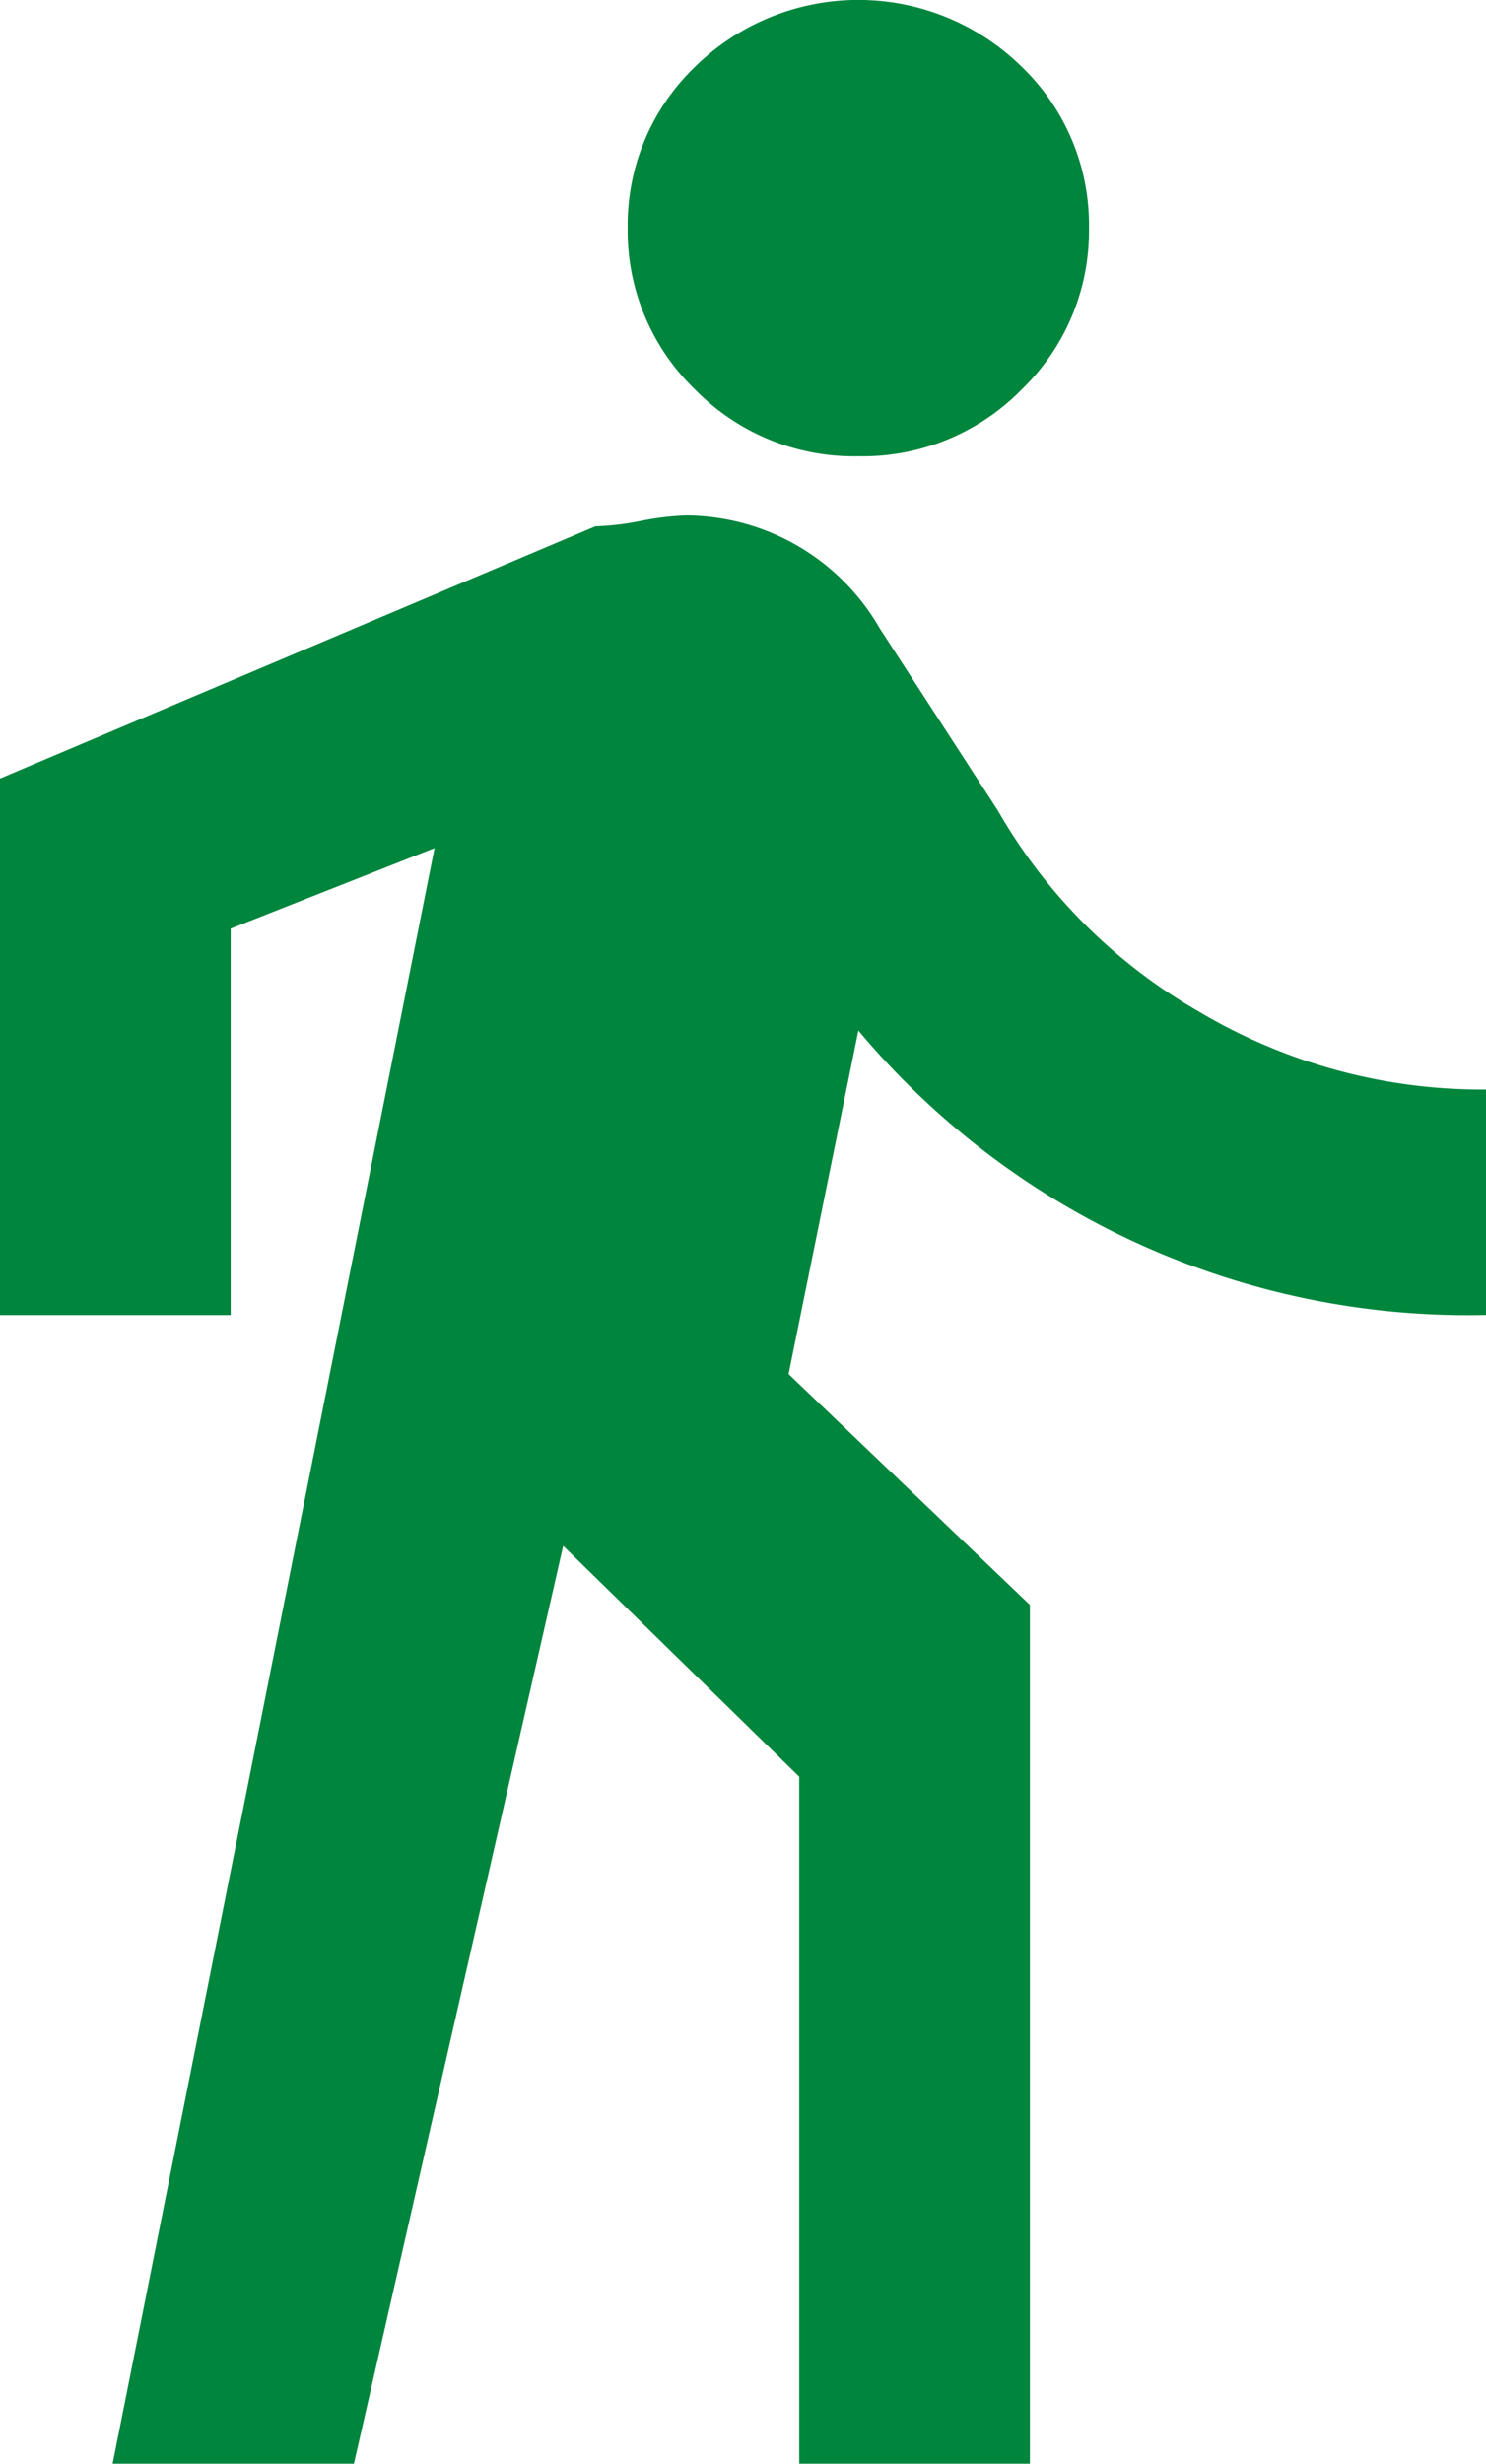
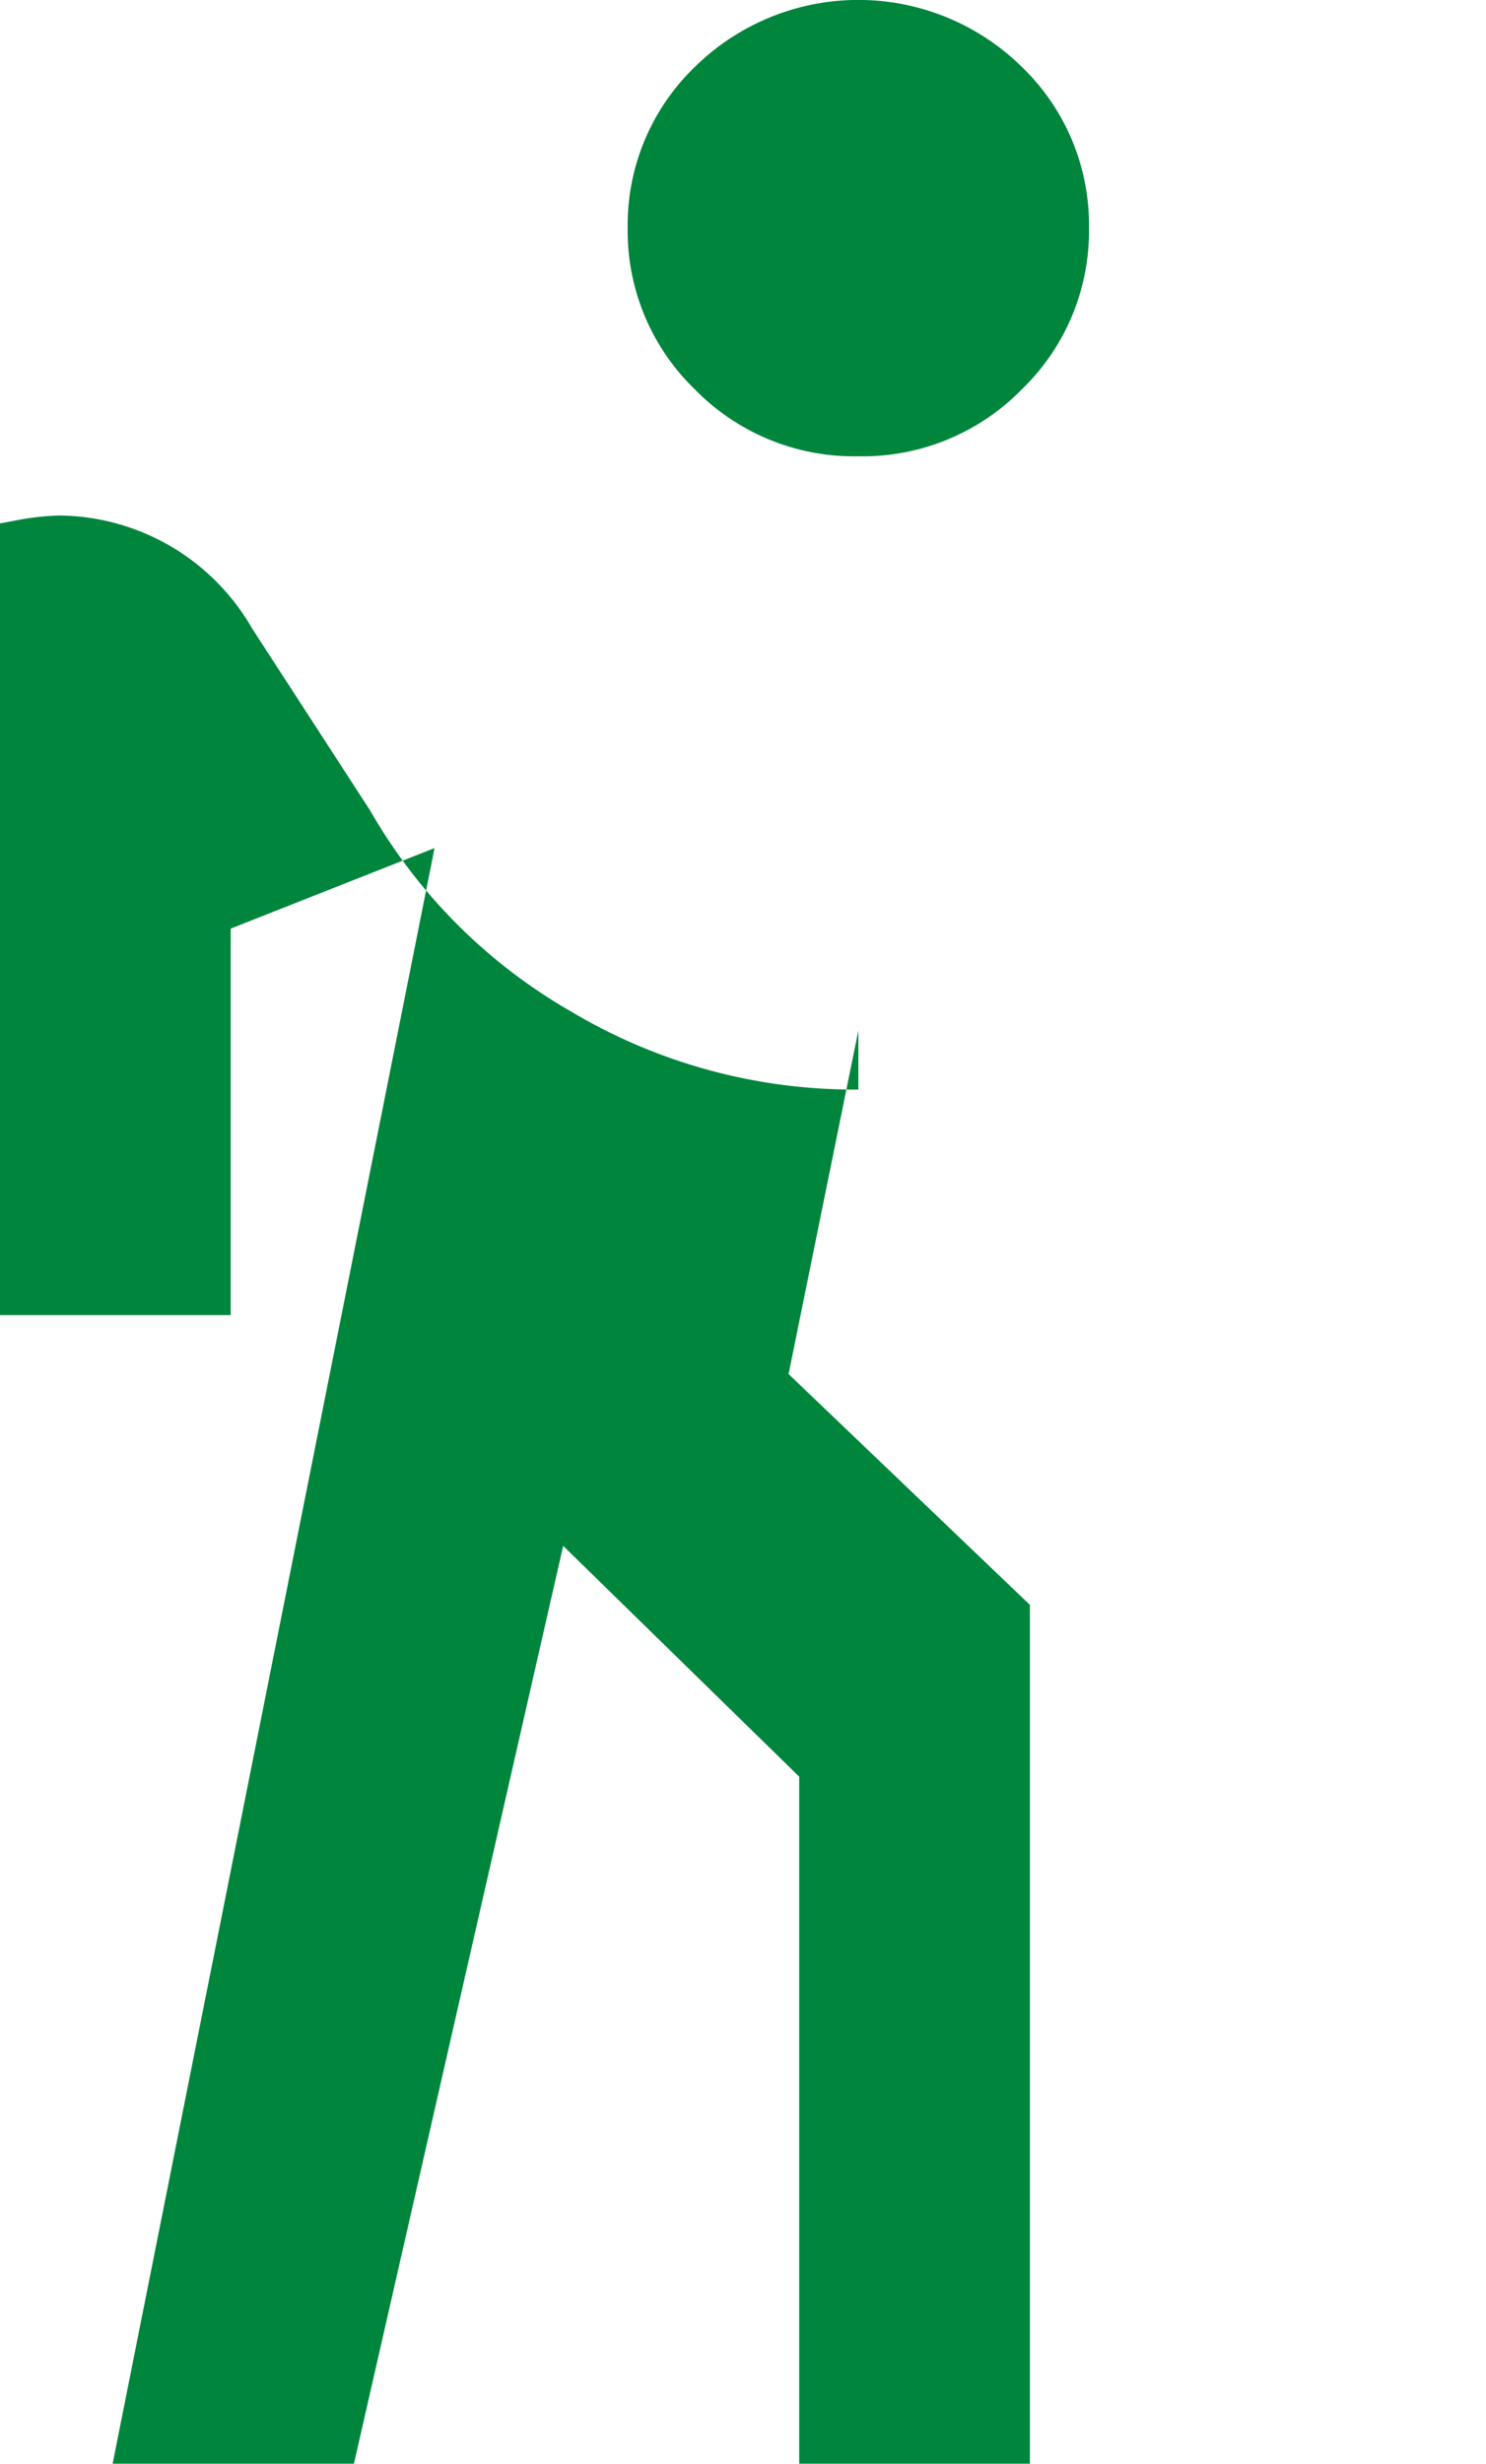
<svg xmlns="http://www.w3.org/2000/svg" width="30.175" height="50" viewBox="0 0 30.175 50">
-   <path id="Travel_Type_Icon" data-name="Travel Type Icon" d="M17.43,9.26A4.517,4.517,0,0,1,14.108,7.9a4.465,4.465,0,0,1-1.362-3.269A4.45,4.45,0,0,1,14.108,1.36a4.734,4.734,0,0,1,6.644,0A4.448,4.448,0,0,1,22.113,4.63,4.462,4.462,0,0,1,20.751,7.9,4.519,4.519,0,0,1,17.43,9.26ZM8.824,17.212,2.287,50h4.9l4.249-18.627,4.793,4.684V50h4.684V32.57l-4.9-4.684,1.417-6.972a16.134,16.134,0,0,0,12.746,5.773V22.112a11.237,11.237,0,0,1-5.828-1.58,11.029,11.029,0,0,1-4.086-4.083l-2.4-3.7a4.562,4.562,0,0,0-3.921-2.287,5.525,5.525,0,0,0-.925.11,5.525,5.525,0,0,1-.925.11L0,15.8V26.689H4.684V18.846l4.139-1.634Z" fill="#00853d" />
+   <path id="Travel_Type_Icon" data-name="Travel Type Icon" d="M17.43,9.26A4.517,4.517,0,0,1,14.108,7.9a4.465,4.465,0,0,1-1.362-3.269A4.45,4.45,0,0,1,14.108,1.36a4.734,4.734,0,0,1,6.644,0A4.448,4.448,0,0,1,22.113,4.63,4.462,4.462,0,0,1,20.751,7.9,4.519,4.519,0,0,1,17.43,9.26ZM8.824,17.212,2.287,50h4.9l4.249-18.627,4.793,4.684V50h4.684V32.57l-4.9-4.684,1.417-6.972V22.112a11.237,11.237,0,0,1-5.828-1.58,11.029,11.029,0,0,1-4.086-4.083l-2.4-3.7a4.562,4.562,0,0,0-3.921-2.287,5.525,5.525,0,0,0-.925.11,5.525,5.525,0,0,1-.925.11L0,15.8V26.689H4.684V18.846l4.139-1.634Z" fill="#00853d" />
</svg>